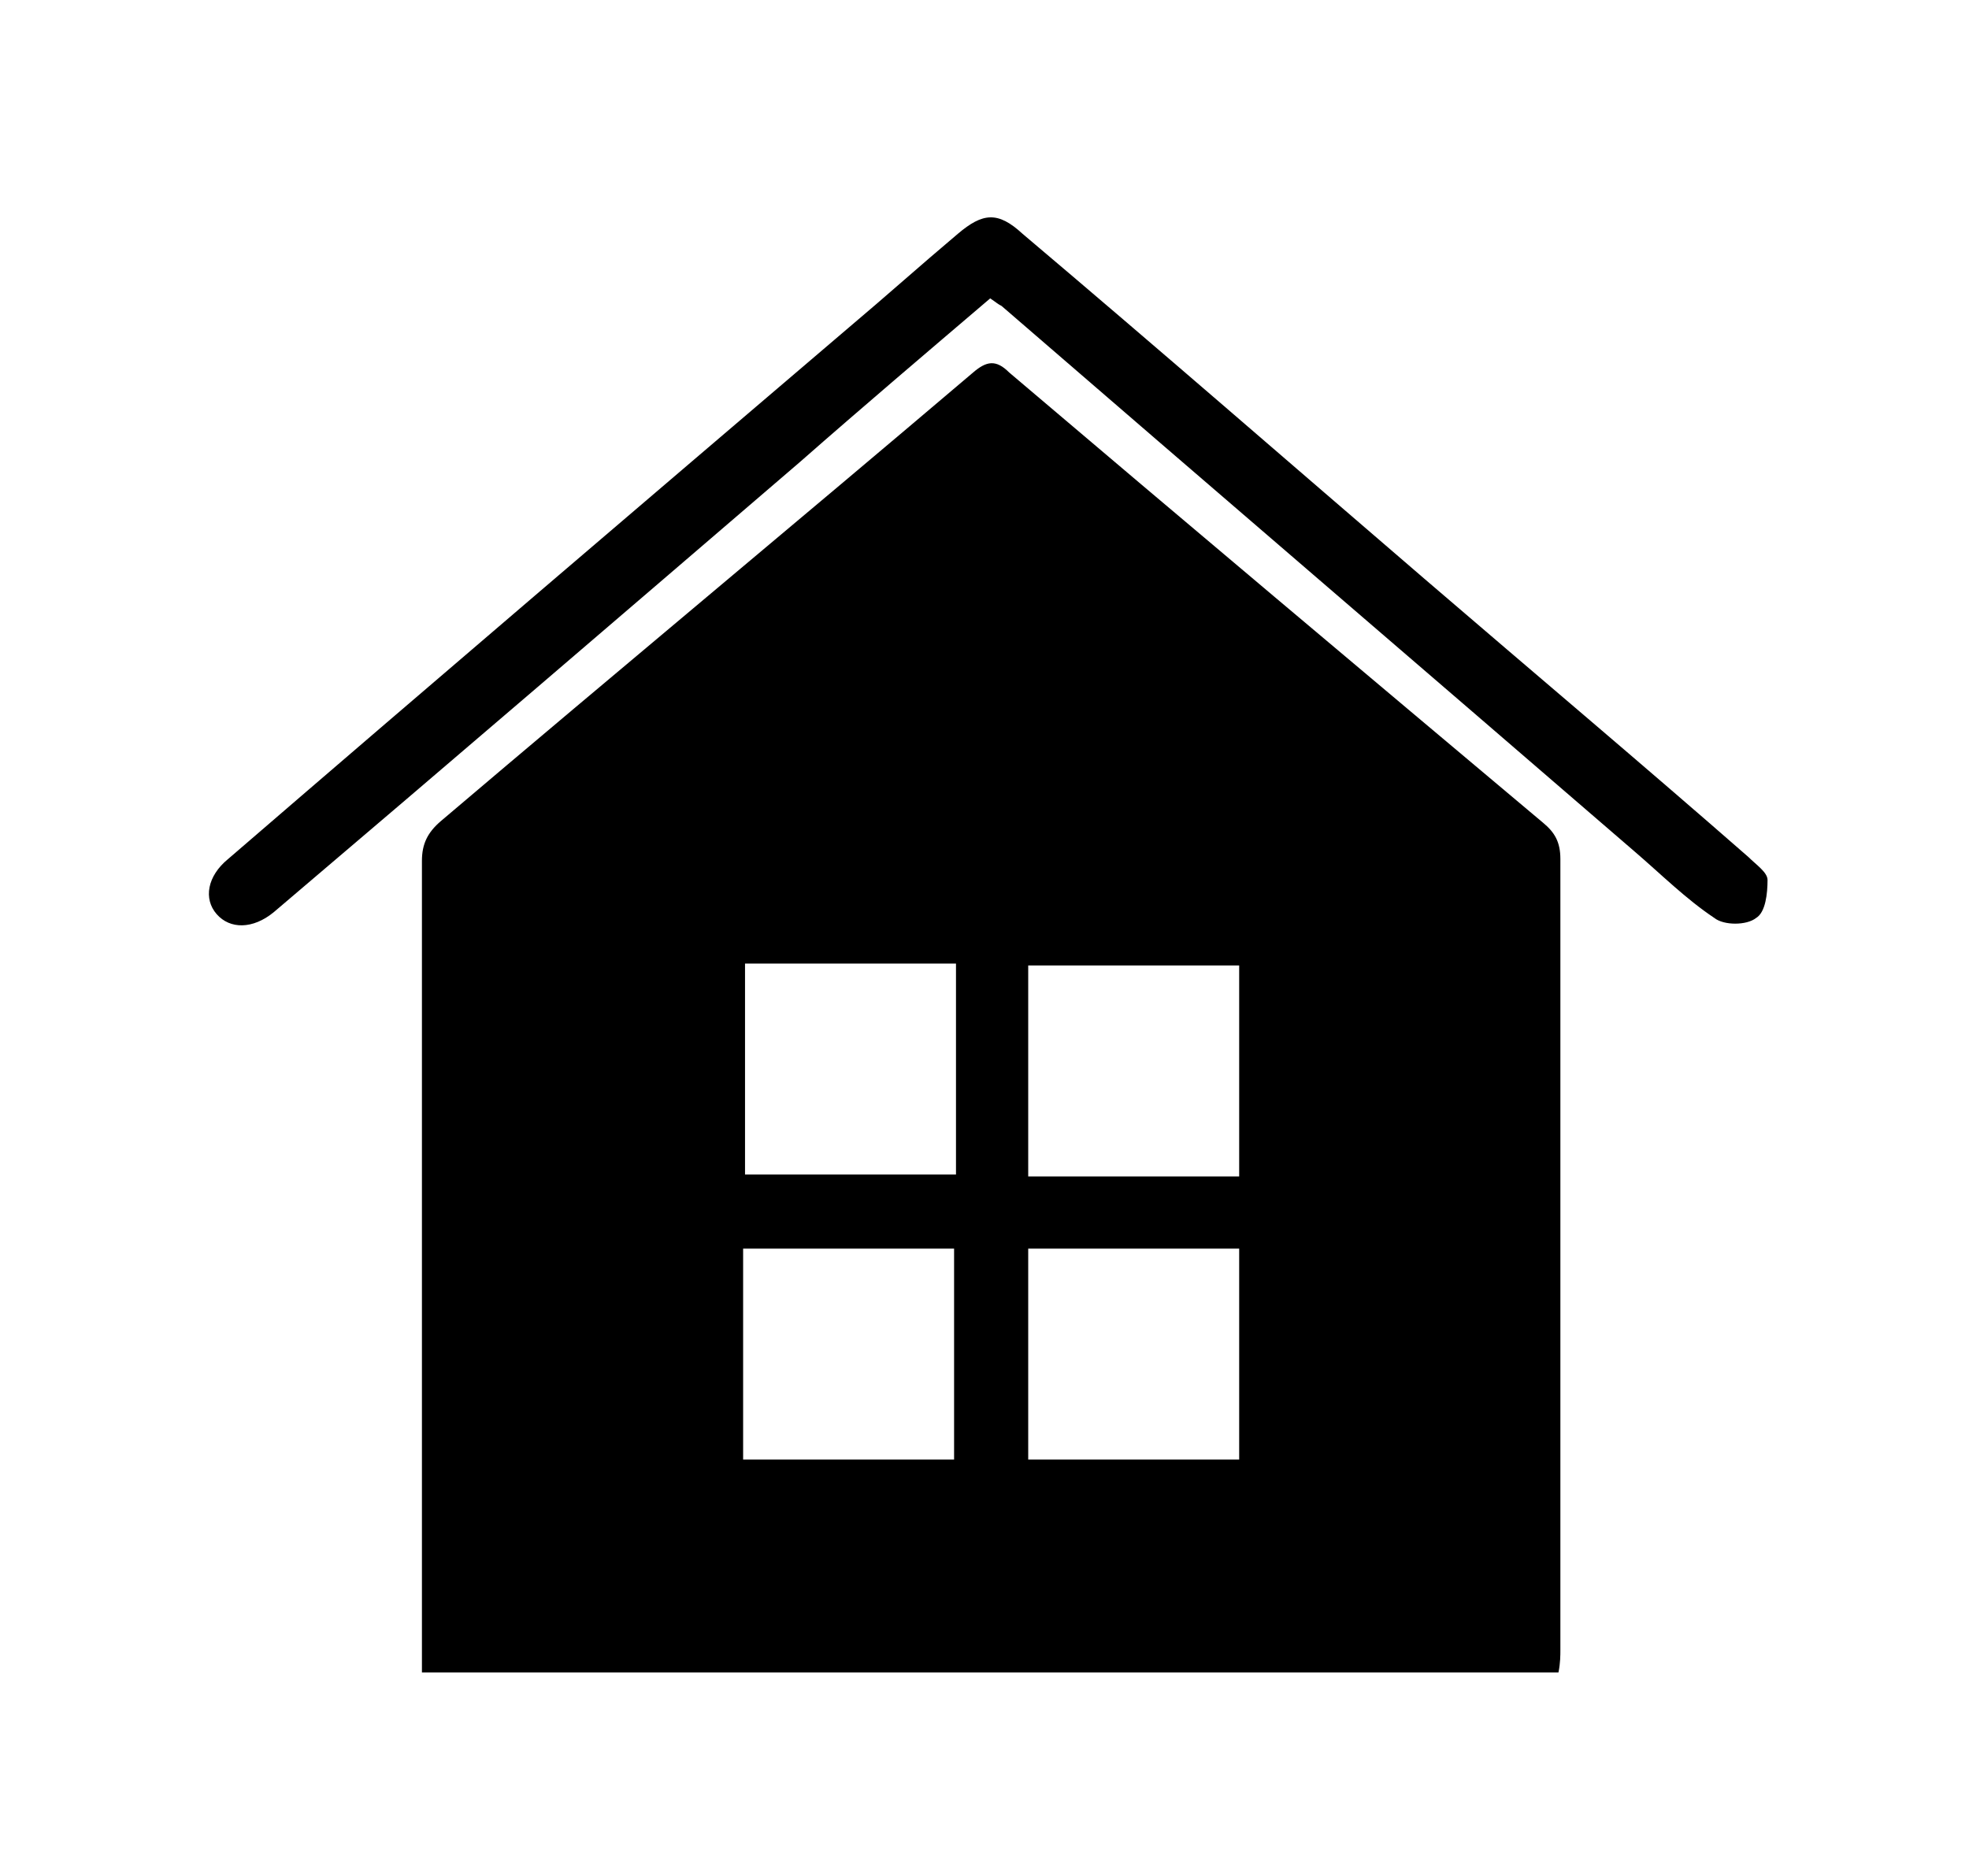
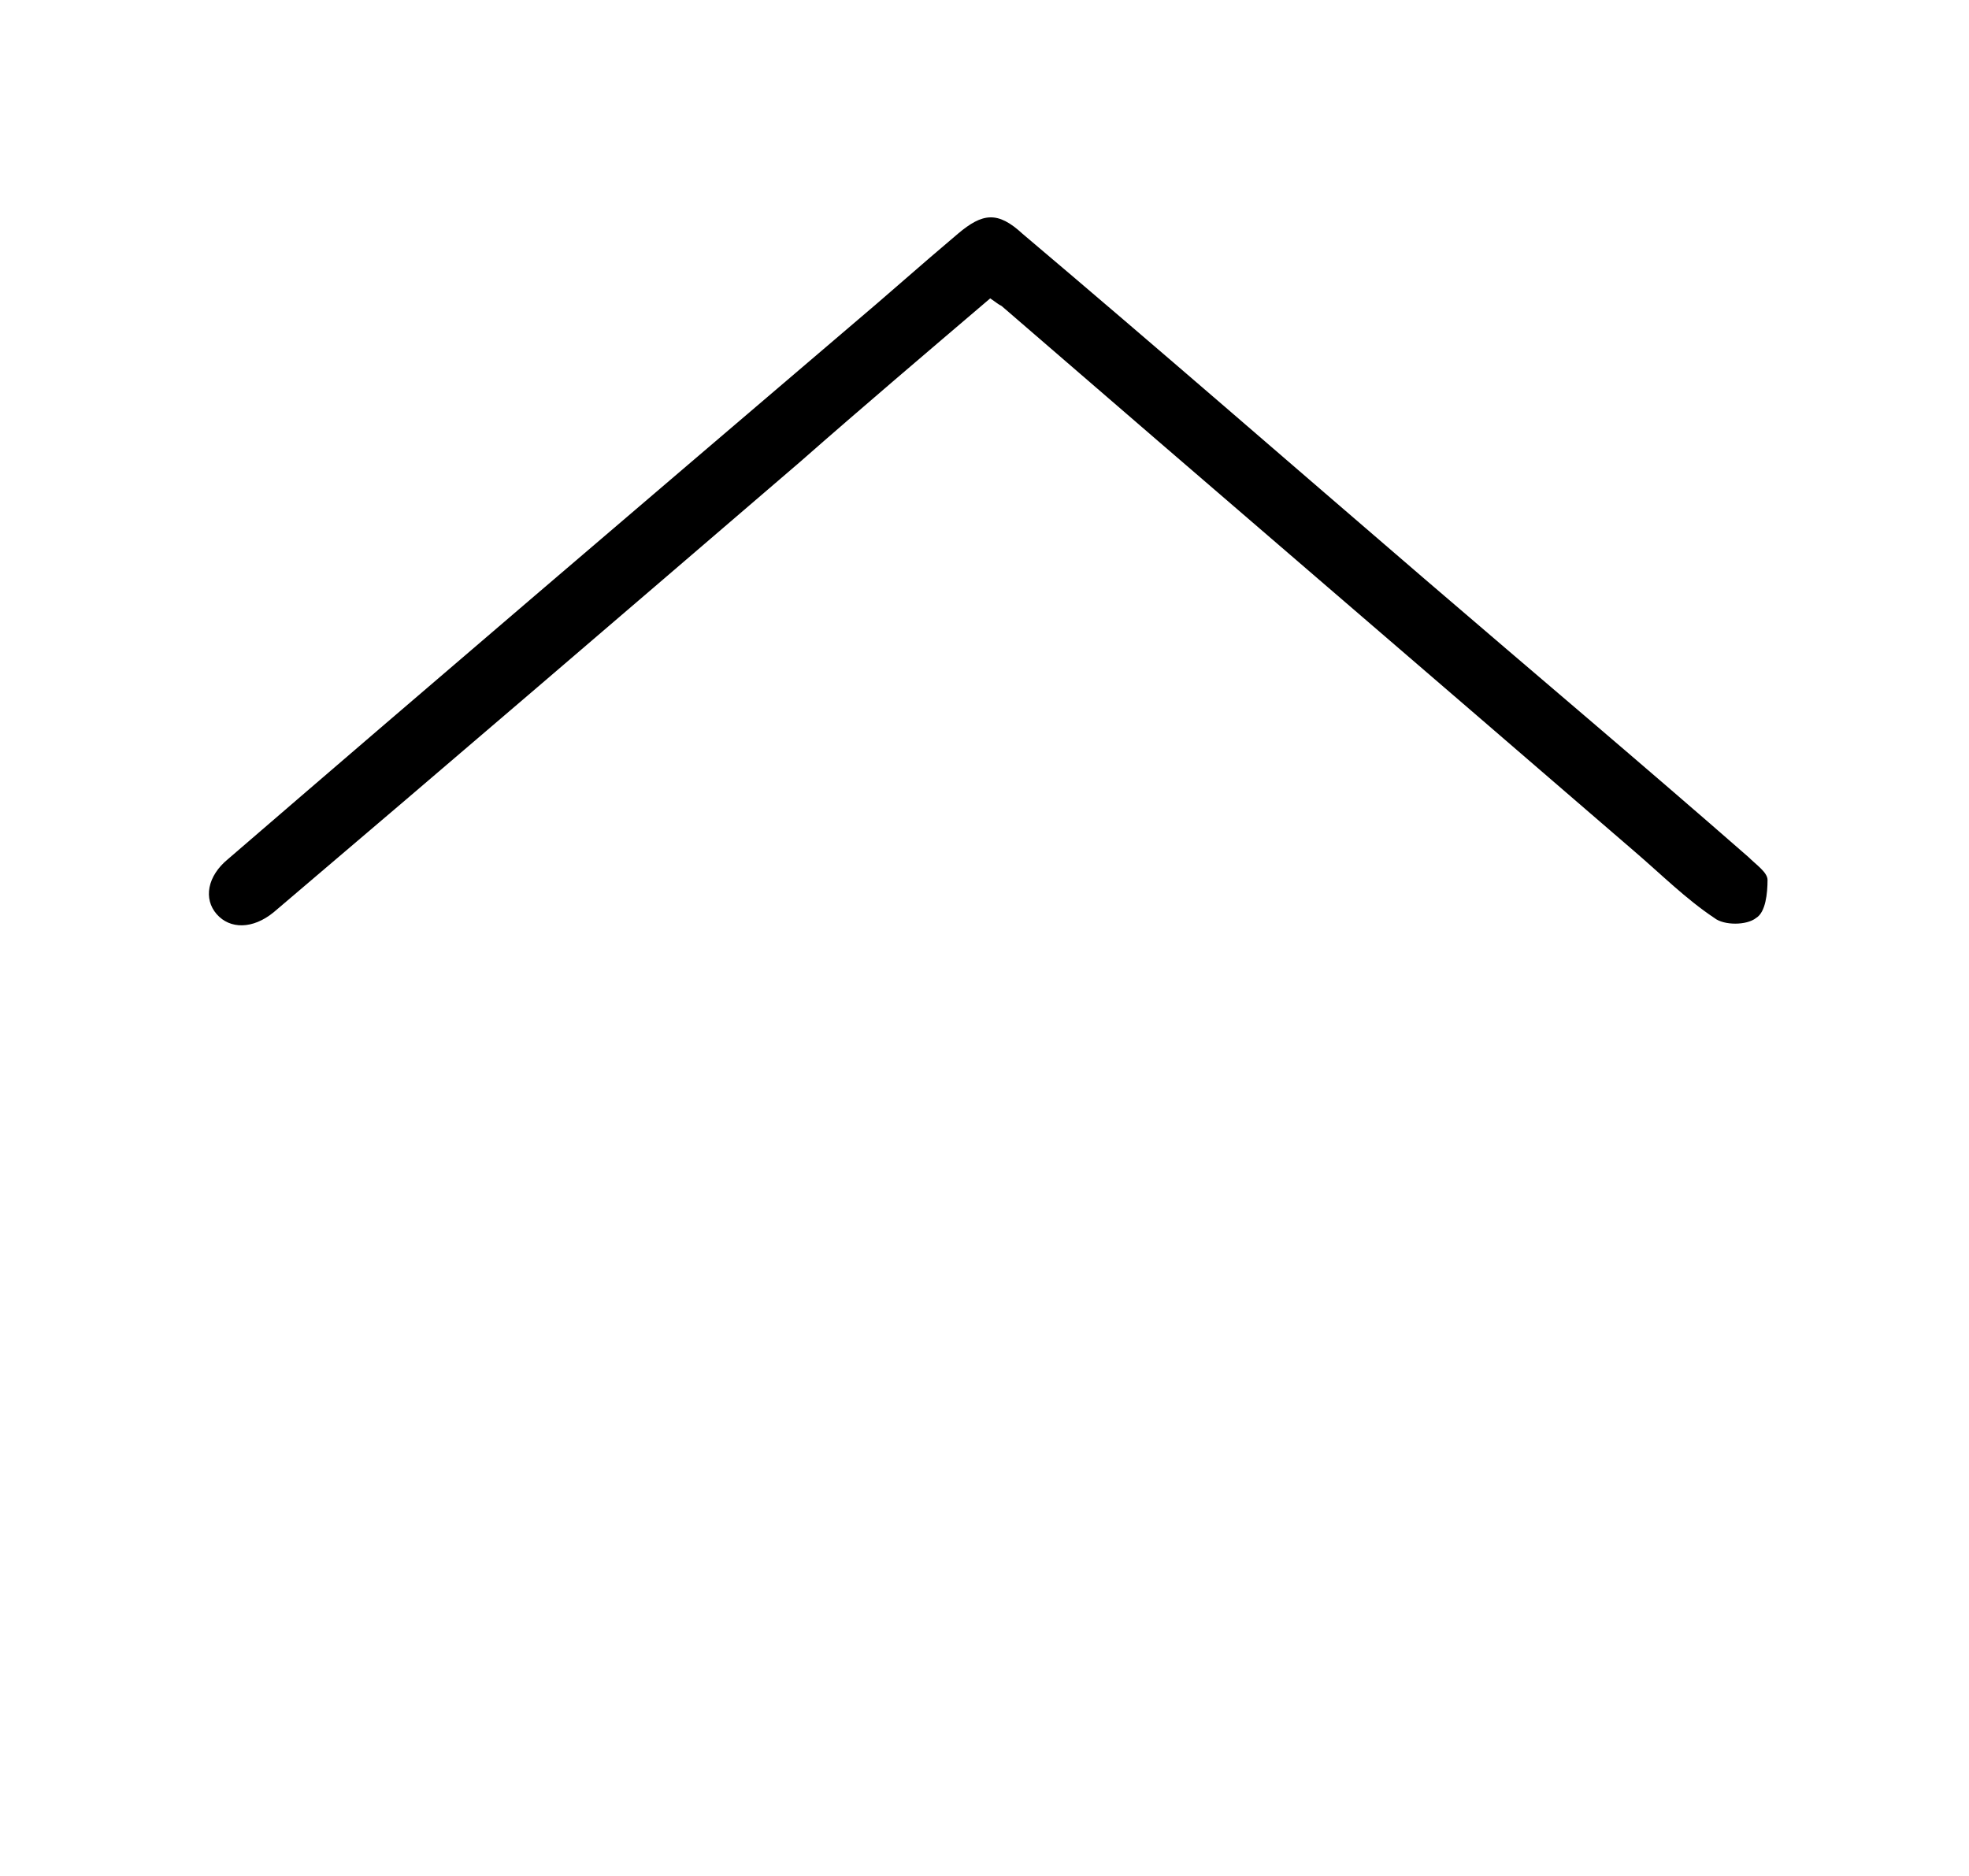
<svg xmlns="http://www.w3.org/2000/svg" xmlns:xlink="http://www.w3.org/1999/xlink" version="1.1" id="Layer_1" x="0px" y="0px" viewBox="0 0 103.6 98.7" style="enable-background:new 0 0 103.6 98.7;" xml:space="preserve">
  <style type="text/css">
	.st0{clip-path:url(#SVGID_2_);}
</style>
  <g>
    <defs>
      <rect id="SVGID_1_" x="11" y="11.4" width="82.2" height="76.6" />
    </defs>
    <clipPath id="SVGID_2_">
      <use xlink:href="#SVGID_1_" style="overflow:visible;" />
    </clipPath>
-     <path class="st0" d="M65.2,65.7H54.1v11.1h11.1V65.7z M39.1,76.8h11.1V65.7H39.1V76.8z M65.2,50.8H54.1v11.1h11.1V50.8z M50.3,50.7   H39.2v11.1h11.1V50.7z M82,88H22.2v-1.5c0-13.7,0-27.5,0-41.2c0-0.9,0.3-1.5,1-2.1c9.3-7.9,18.7-15.7,28-23.6   c0.7-0.6,1.2-0.7,1.9,0c9.3,7.9,18.7,15.8,28.1,23.7c0.6,0.5,0.9,1,0.9,1.9c0,13.9,0,27.7,0,41.6C82.1,87.1,82.1,87.5,82,88" />
    <path class="st0" d="M52.1,15.7c-3.4,2.9-6.7,5.7-10,8.6C32.9,32.2,23.7,40.1,14.4,48c-1.1,0.9-2.3,0.9-3,0.1   c-0.7-0.8-0.5-2,0.6-2.9c10.9-9.4,21.8-18.7,32.7-28c1.9-1.6,3.8-3.3,5.7-4.9c1.3-1.1,2.1-1.2,3.4,0c7.1,6,14.1,12.1,21.2,18.2   c5.7,4.9,11.4,9.7,17,14.6c0.4,0.4,1,0.8,1,1.2c0,0.7-0.1,1.7-0.6,2c-0.5,0.4-1.7,0.4-2.2,0c-1.5-1-2.8-2.3-4.2-3.5   C75,35.3,63.8,25.7,52.7,16.1C52.5,16,52.4,15.9,52.1,15.7" />
  </g>
</svg>